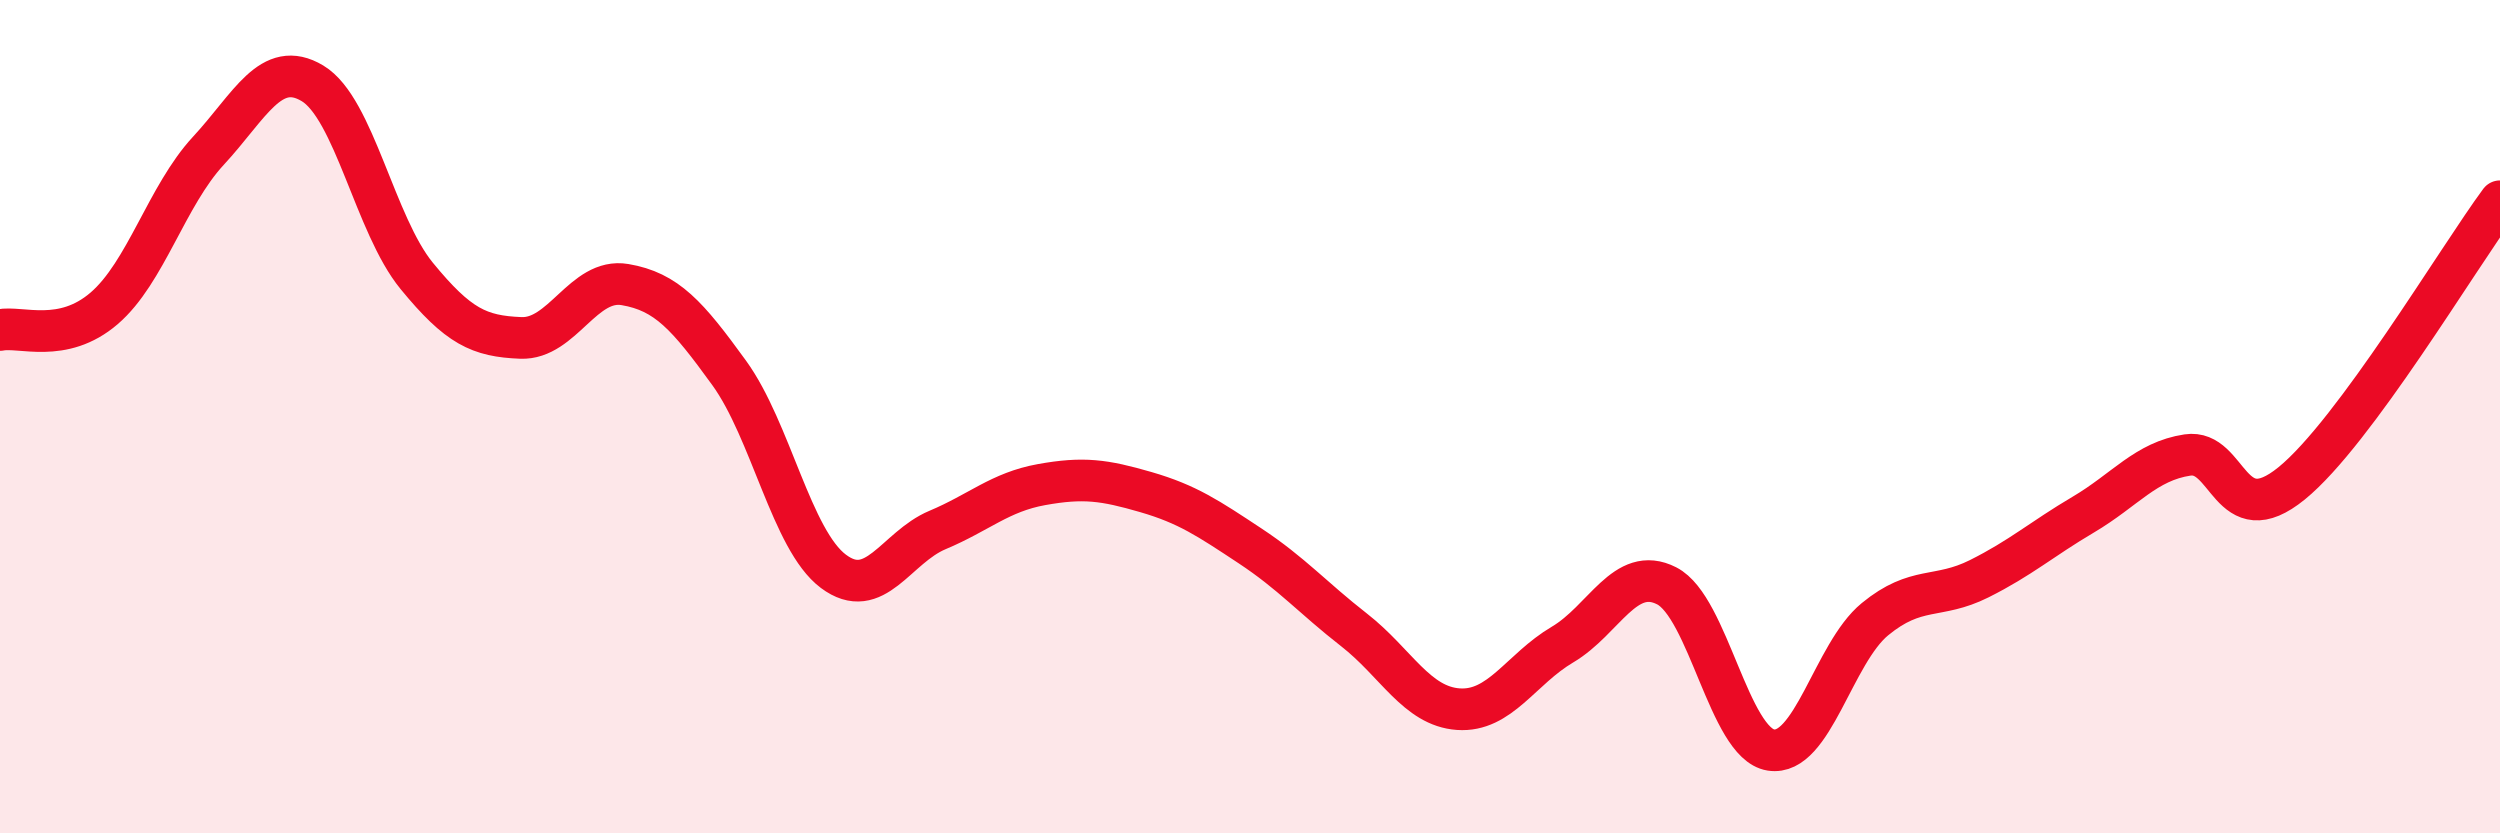
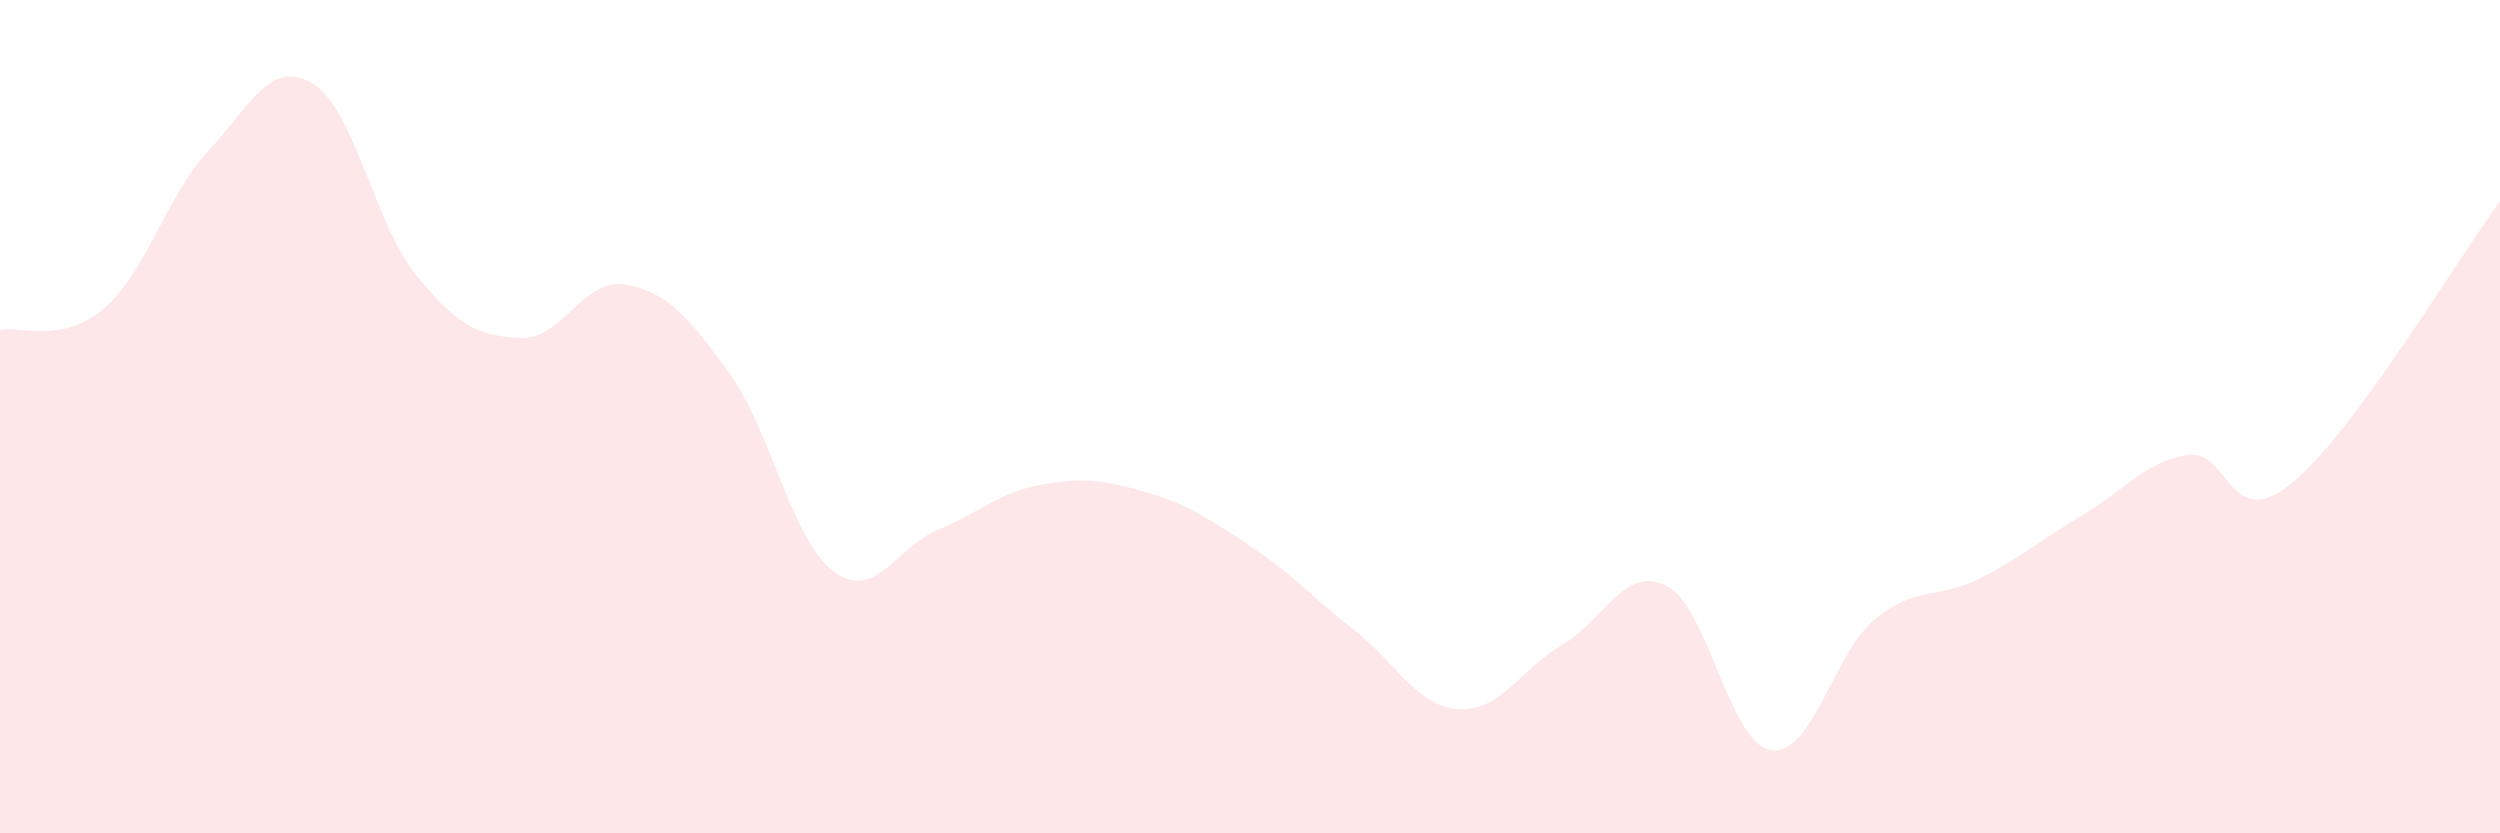
<svg xmlns="http://www.w3.org/2000/svg" width="60" height="20" viewBox="0 0 60 20">
  <path d="M 0,7.92 C 0.5,7.82 1.5,8.26 2.5,7.4 C 3.5,6.54 4,4.7 5,3.62 C 6,2.54 6.5,1.4 7.5,2 C 8.5,2.6 9,5.4 10,6.62 C 11,7.84 11.5,8.07 12.5,8.11 C 13.5,8.15 14,6.66 15,6.83 C 16,7 16.5,7.57 17.5,8.95 C 18.5,10.33 19,12.96 20,13.71 C 21,14.46 21.5,13.14 22.5,12.72 C 23.5,12.3 24,11.81 25,11.63 C 26,11.45 26.5,11.52 27.5,11.81 C 28.5,12.1 29,12.44 30,13.1 C 31,13.76 31.5,14.34 32.5,15.12 C 33.5,15.9 34,16.95 35,17.02 C 36,17.09 36.5,16.06 37.5,15.47 C 38.5,14.88 39,13.55 40,14.06 C 41,14.57 41.5,17.84 42.5,18 C 43.5,18.16 44,15.68 45,14.86 C 46,14.04 46.5,14.39 47.5,13.89 C 48.5,13.39 49,12.94 50,12.35 C 51,11.76 51.5,11.07 52.5,10.92 C 53.5,10.77 53.5,12.82 55,11.6 C 56.5,10.38 59,6.18 60,4.83L60 20L0 20Z" fill="#EB0A25" opacity="0.1" stroke-linecap="round" stroke-linejoin="round" />
-   <path d="M 0,7.92 C 0.5,7.82 1.5,8.26 2.5,7.4 C 3.5,6.54 4,4.7 5,3.62 C 6,2.54 6.5,1.4 7.5,2 C 8.5,2.6 9,5.4 10,6.62 C 11,7.84 11.5,8.07 12.5,8.11 C 13.5,8.15 14,6.66 15,6.83 C 16,7 16.5,7.57 17.5,8.95 C 18.5,10.33 19,12.96 20,13.71 C 21,14.46 21.5,13.14 22.5,12.72 C 23.5,12.3 24,11.81 25,11.63 C 26,11.45 26.5,11.52 27.5,11.81 C 28.5,12.1 29,12.44 30,13.1 C 31,13.76 31.5,14.34 32.5,15.12 C 33.5,15.9 34,16.95 35,17.02 C 36,17.09 36.5,16.06 37.5,15.47 C 38.5,14.88 39,13.55 40,14.06 C 41,14.57 41.5,17.84 42.5,18 C 43.5,18.16 44,15.68 45,14.86 C 46,14.04 46.5,14.39 47.5,13.89 C 48.5,13.39 49,12.94 50,12.35 C 51,11.76 51.5,11.07 52.5,10.92 C 53.5,10.77 53.5,12.82 55,11.6 C 56.5,10.38 59,6.18 60,4.83" stroke="#EB0A25" stroke-width="1" fill="none" stroke-linecap="round" stroke-linejoin="round" />
</svg>